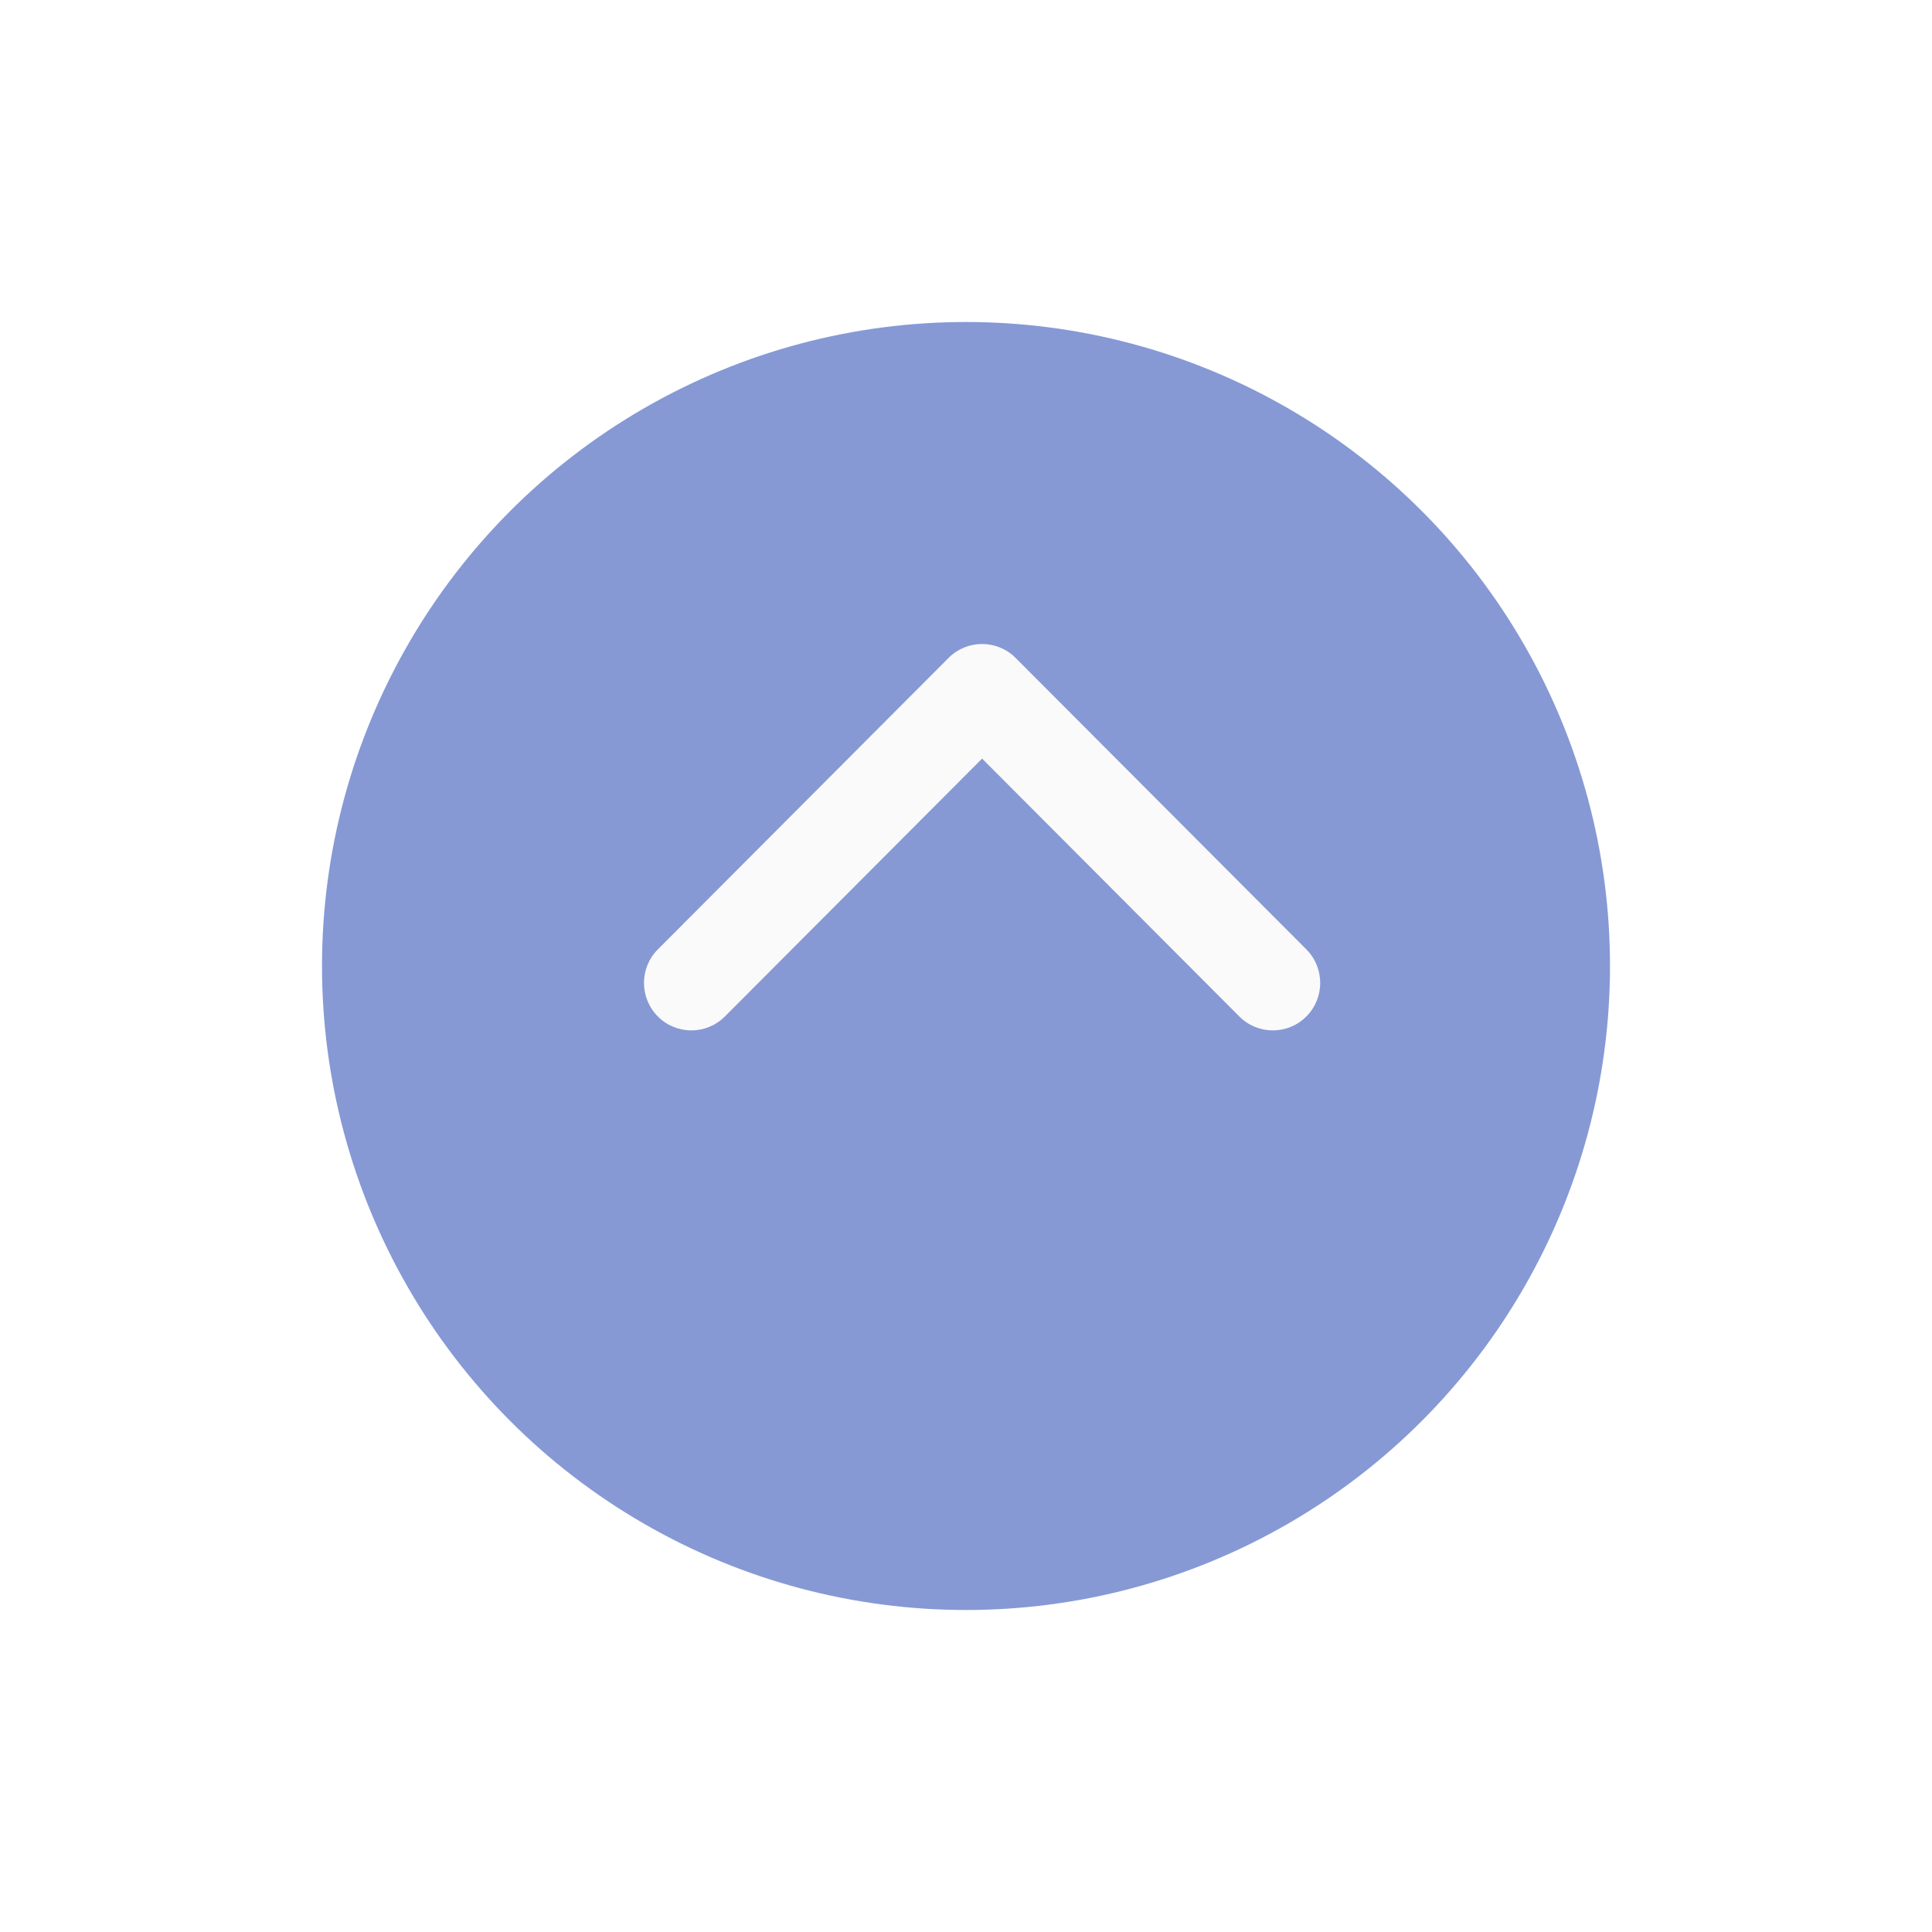
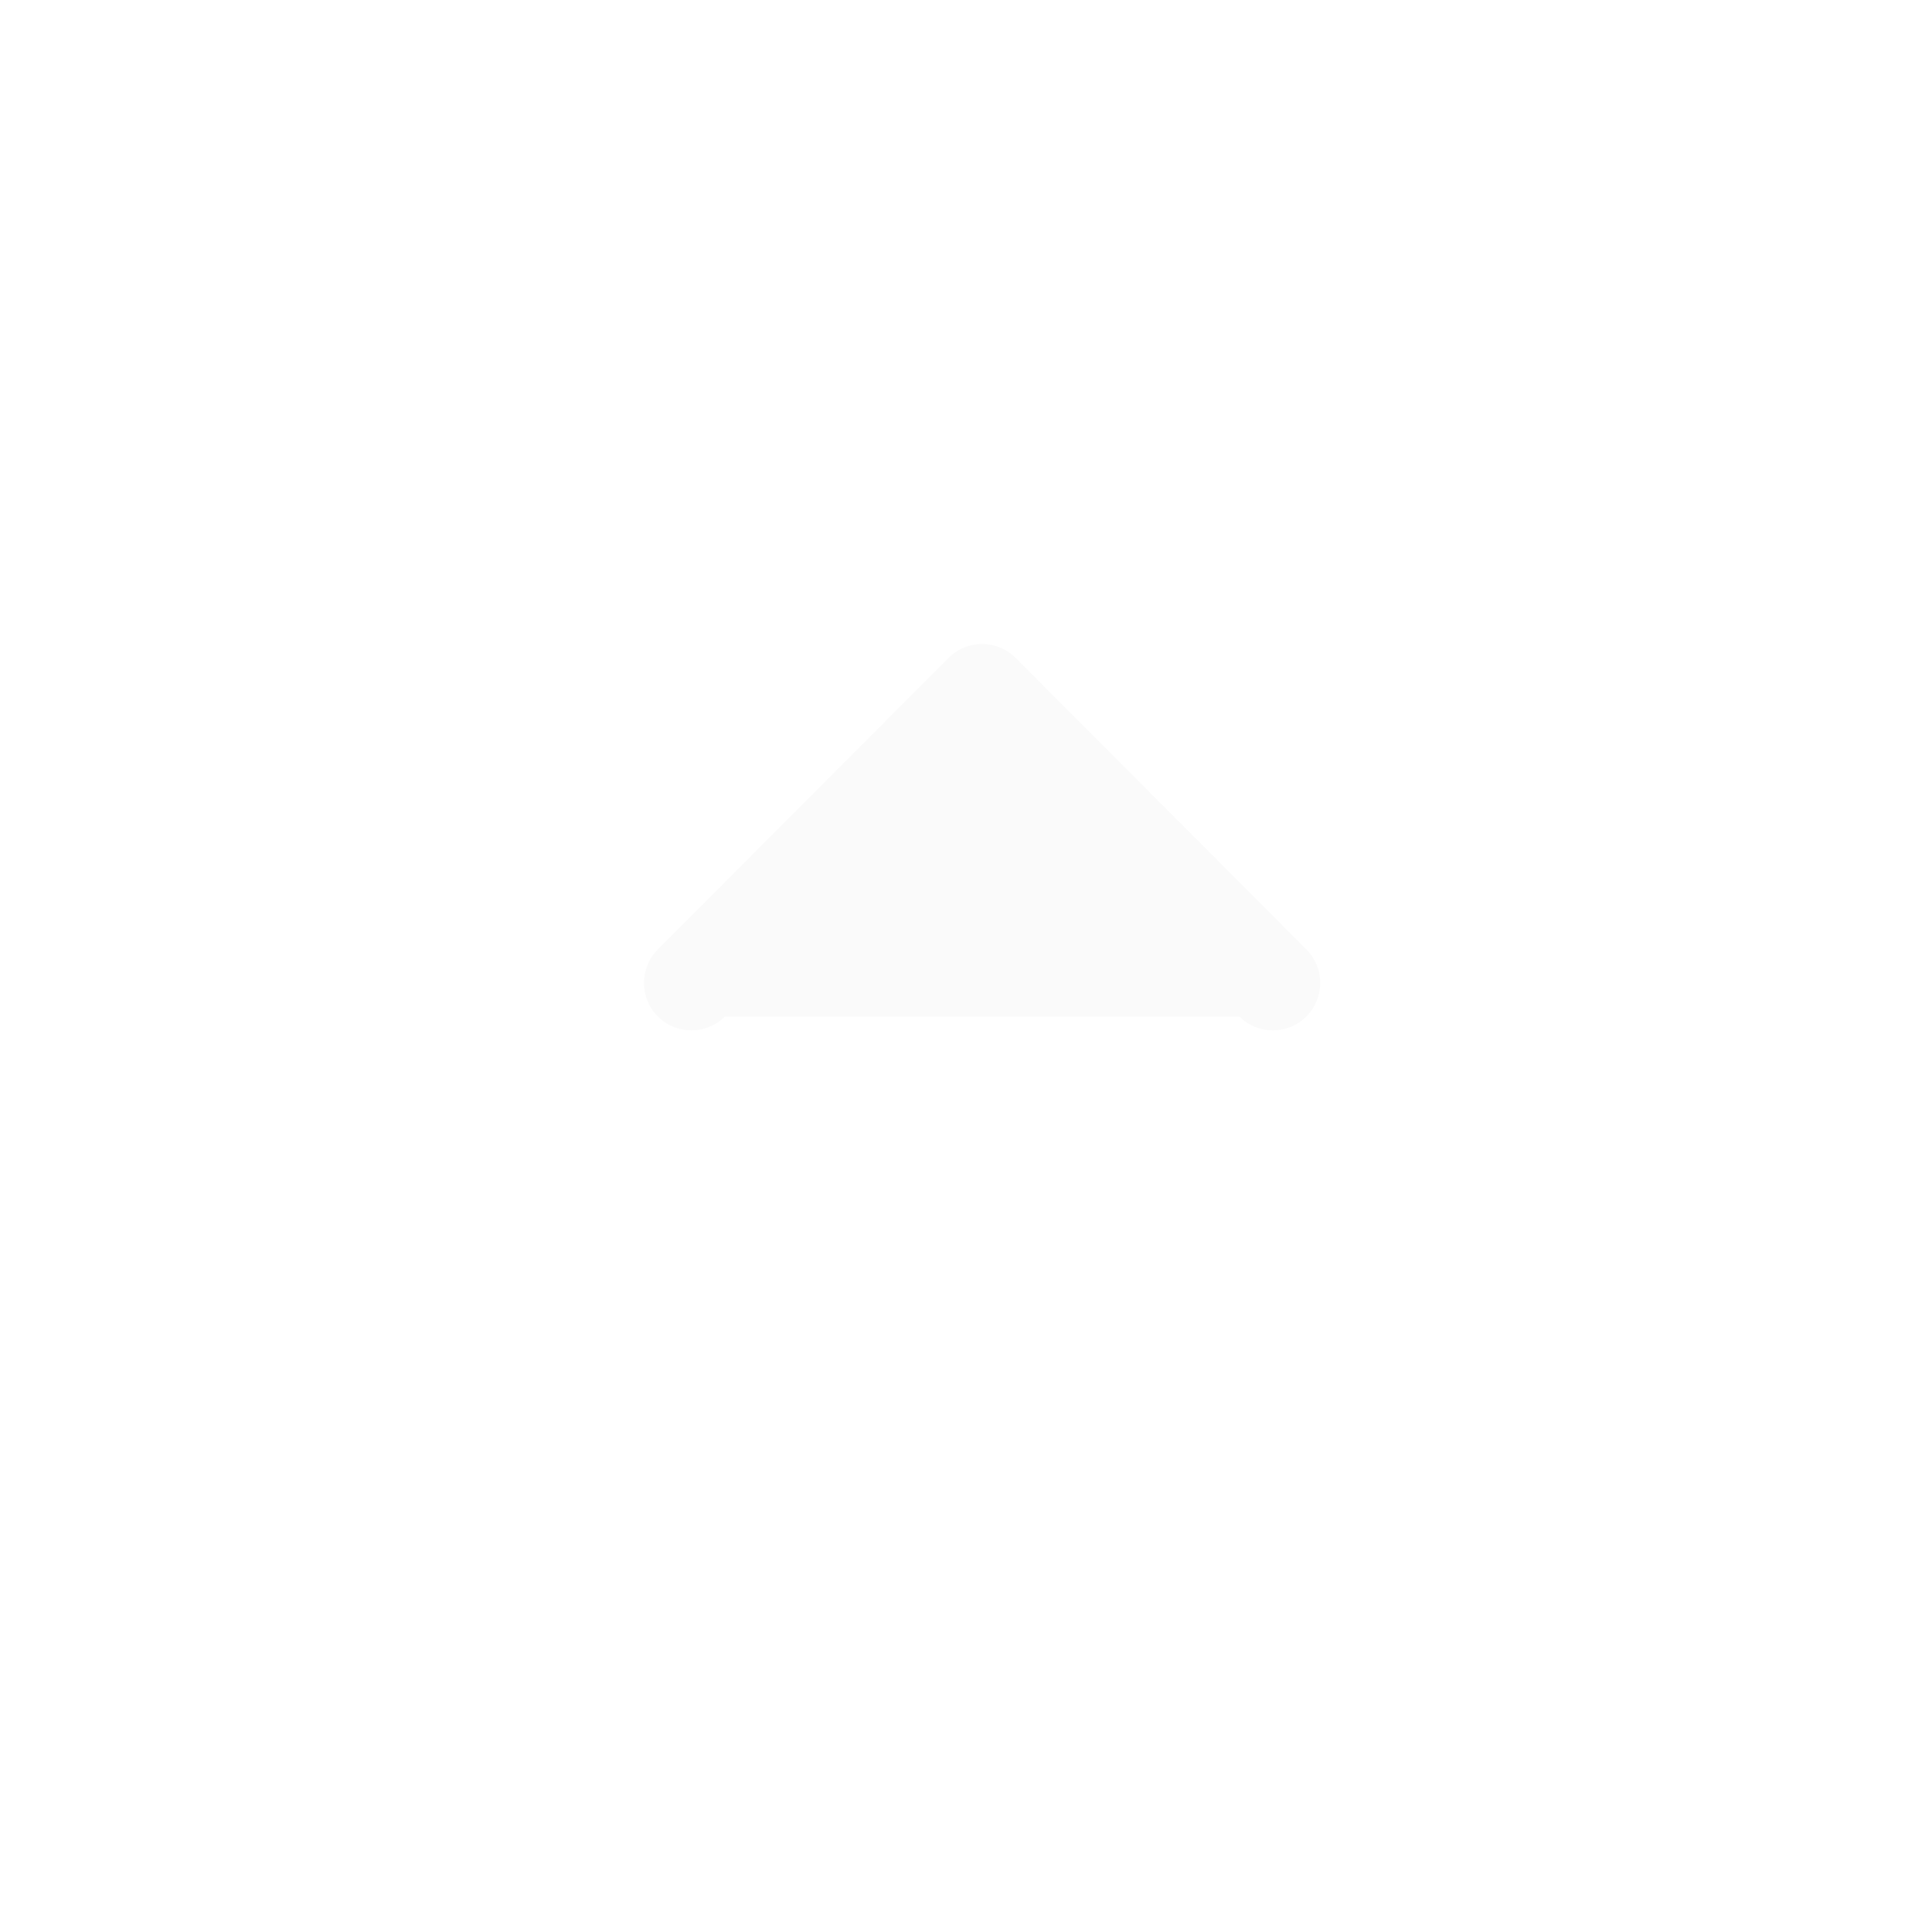
<svg xmlns="http://www.w3.org/2000/svg" width="60" height="60" viewBox="0 0 60 60" fill="none">
  <g filter="url(#filter0_d)">
-     <circle cx="30" cy="26" r="20" fill="#8699D5" />
-   </g>
-   <path d="M31.54 20.432L40.569 29.483C41.144 30.059 41.144 30.993 40.569 31.568C39.995 32.144 39.064 32.144 38.489 31.568L30.5 23.559L22.511 31.568C21.936 32.144 21.005 32.144 20.431 31.568C19.856 30.992 19.856 30.059 20.431 29.483L29.46 20.431C29.747 20.144 30.124 20 30.5 20C30.876 20 31.253 20.144 31.54 20.432Z" fill="#FAFAFA" />
+     </g>
+   <path d="M31.54 20.432L40.569 29.483C41.144 30.059 41.144 30.993 40.569 31.568C39.995 32.144 39.064 32.144 38.489 31.568L22.511 31.568C21.936 32.144 21.005 32.144 20.431 31.568C19.856 30.992 19.856 30.059 20.431 29.483L29.46 20.431C29.747 20.144 30.124 20 30.5 20C30.876 20 31.253 20.144 31.54 20.432Z" fill="#FAFAFA" />
  <defs>
    <filter id="filter0_d" x="0" y="0" width="60" height="60" filterUnits="userSpaceOnUse" color-interpolation-filters="sRGB">
      <feFlood flood-opacity="0" result="BackgroundImageFix" />
      <feColorMatrix in="SourceAlpha" type="matrix" values="0 0 0 0 0 0 0 0 0 0 0 0 0 0 0 0 0 0 127 0" />
      <feOffset dy="4" />
      <feGaussianBlur stdDeviation="5" />
      <feColorMatrix type="matrix" values="0 0 0 0 0.173 0 0 0 0 0.173 0 0 0 0 0.173 0 0 0 0.12 0" />
      <feBlend mode="normal" in2="BackgroundImageFix" result="effect1_dropShadow" />
      <feBlend mode="normal" in="SourceGraphic" in2="effect1_dropShadow" result="shape" />
    </filter>
  </defs>
</svg>